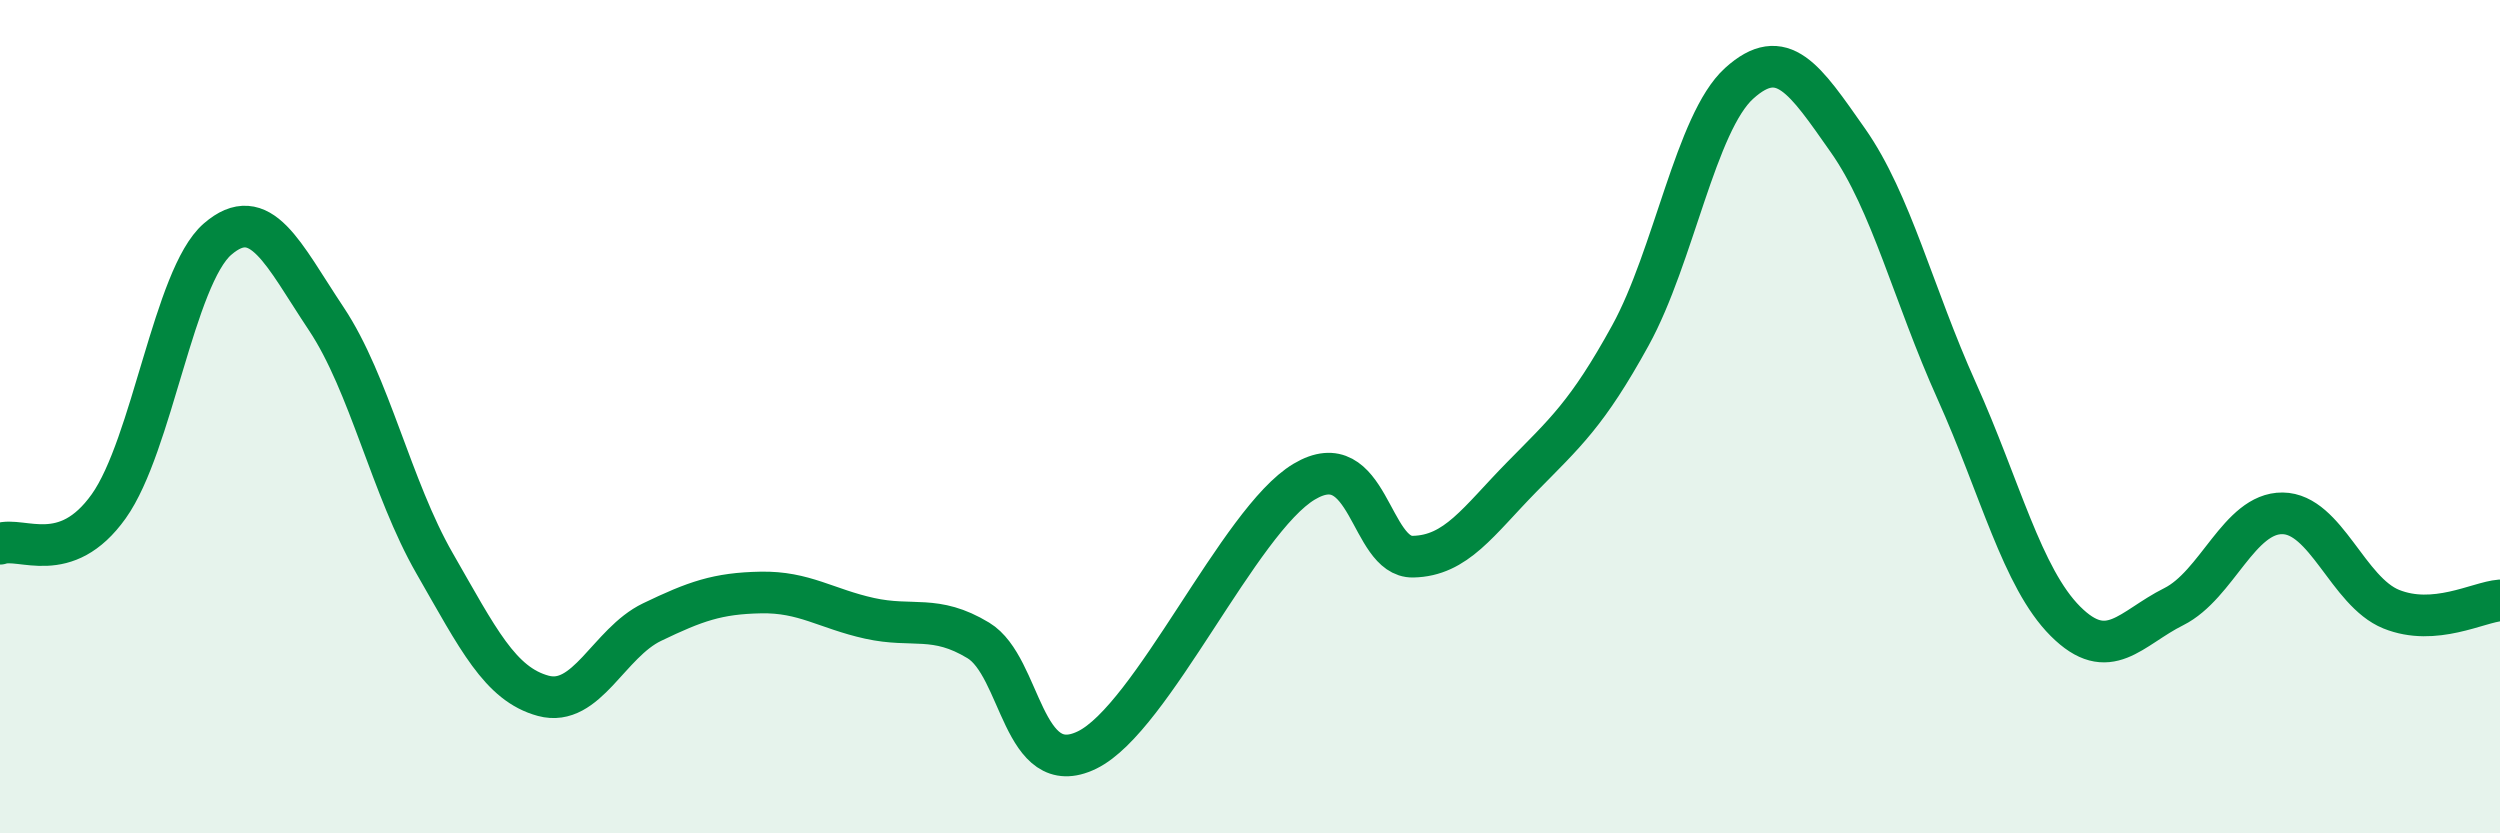
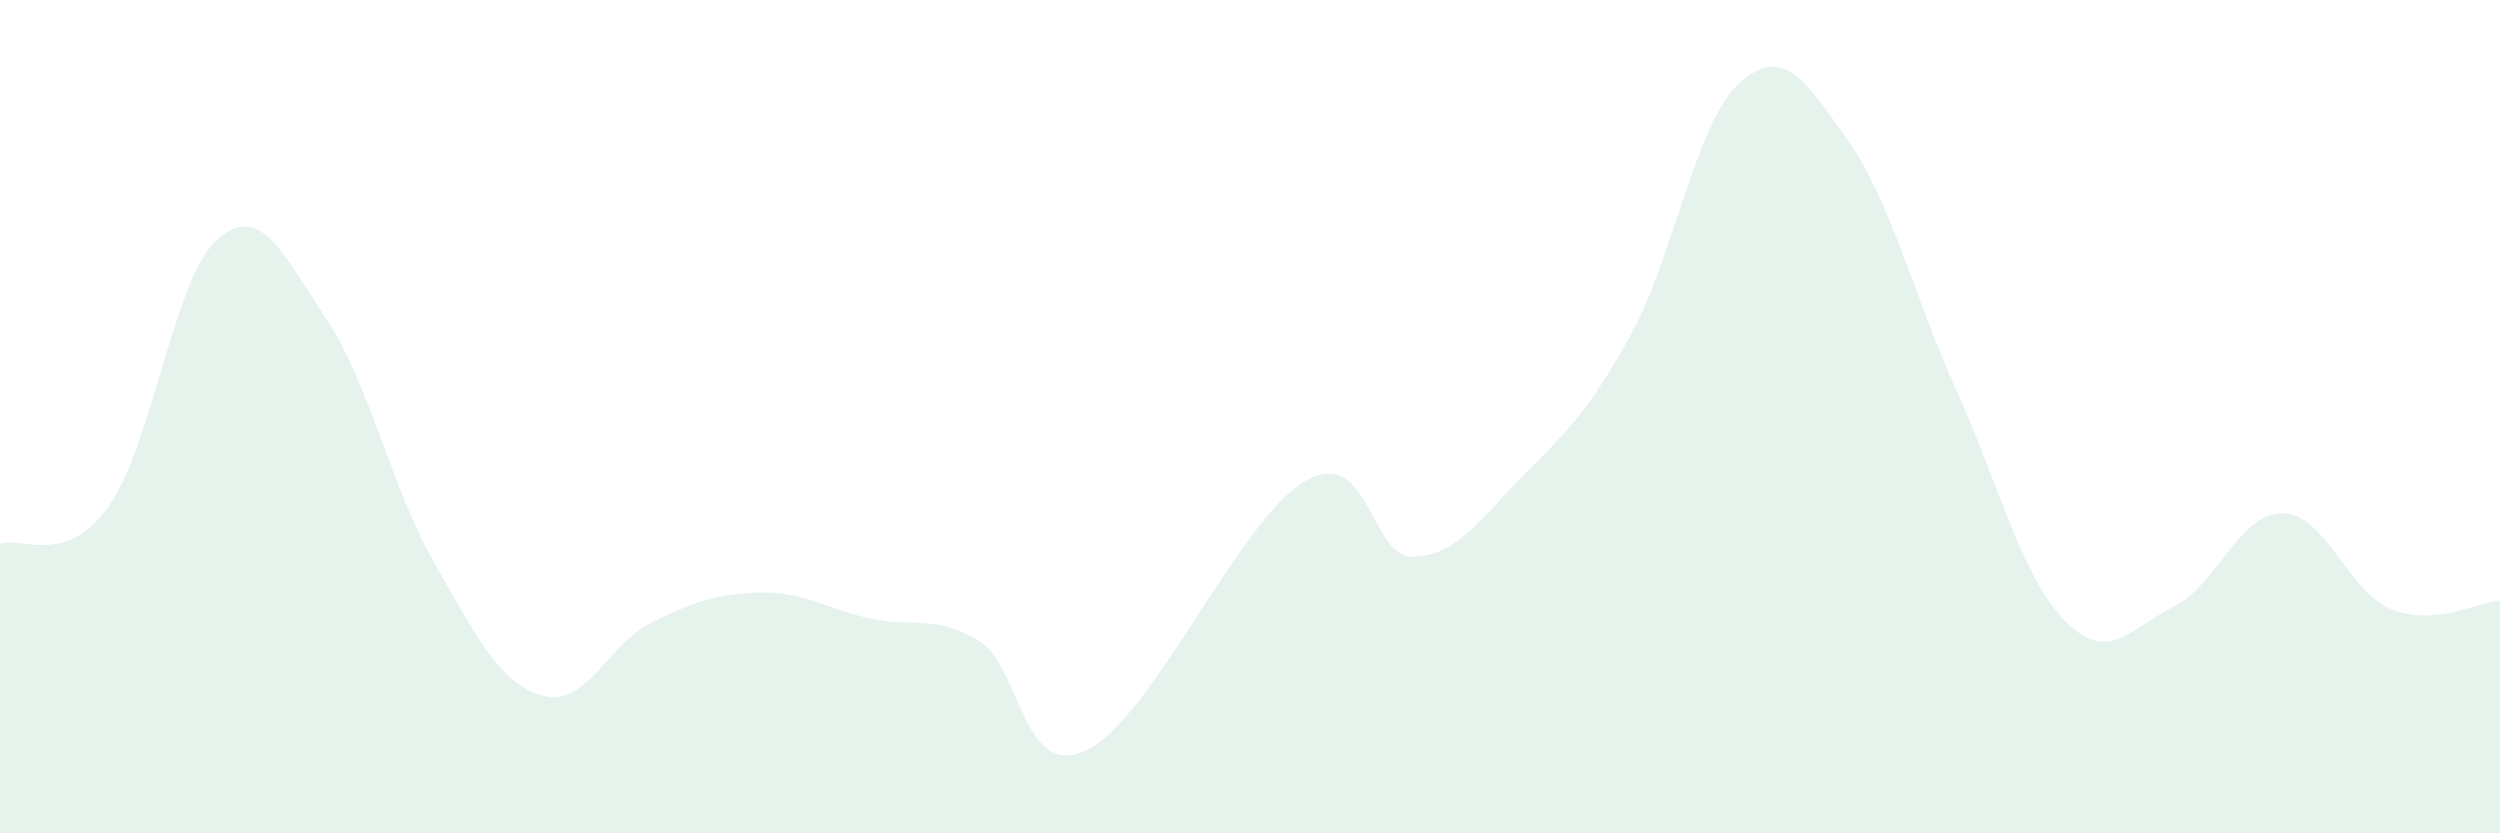
<svg xmlns="http://www.w3.org/2000/svg" width="60" height="20" viewBox="0 0 60 20">
  <path d="M 0,13.05 C 0.52,12.87 1.57,13.61 2.61,12.15 C 3.65,10.69 4.18,6.64 5.22,5.74 C 6.26,4.84 6.79,6.09 7.83,7.65 C 8.87,9.21 9.39,11.71 10.43,13.52 C 11.47,15.33 12,16.42 13.04,16.7 C 14.08,16.98 14.61,15.43 15.65,14.93 C 16.69,14.43 17.22,14.24 18.26,14.22 C 19.3,14.2 19.83,14.61 20.87,14.84 C 21.91,15.07 22.44,14.74 23.48,15.37 C 24.52,16 24.53,18.76 26.09,18 C 27.65,17.24 29.74,12.49 31.3,11.56 C 32.86,10.63 32.87,13.38 33.91,13.36 C 34.95,13.34 35.48,12.51 36.52,11.45 C 37.56,10.39 38.09,9.94 39.13,8.05 C 40.17,6.16 40.7,2.94 41.74,2 C 42.78,1.06 43.31,1.89 44.35,3.37 C 45.39,4.85 45.92,7.07 46.96,9.38 C 48,11.69 48.53,13.87 49.57,14.91 C 50.61,15.95 51.13,15.08 52.17,14.56 C 53.21,14.04 53.74,12.31 54.78,12.32 C 55.82,12.33 56.35,14.2 57.39,14.62 C 58.43,15.04 59.48,14.45 60,14.41L60 20L0 20Z" fill="#008740" opacity="0.1" stroke-linecap="round" stroke-linejoin="round" />
-   <path d="M 0,13.05 C 0.52,12.87 1.57,13.61 2.61,12.15 C 3.65,10.69 4.18,6.64 5.22,5.74 C 6.26,4.84 6.79,6.09 7.83,7.65 C 8.87,9.21 9.39,11.71 10.43,13.52 C 11.47,15.33 12,16.42 13.04,16.7 C 14.08,16.98 14.61,15.43 15.65,14.93 C 16.69,14.43 17.22,14.24 18.26,14.22 C 19.3,14.2 19.83,14.61 20.87,14.84 C 21.91,15.07 22.44,14.74 23.48,15.37 C 24.52,16 24.53,18.76 26.09,18 C 27.65,17.24 29.74,12.49 31.3,11.56 C 32.86,10.63 32.87,13.38 33.91,13.36 C 34.95,13.34 35.48,12.51 36.52,11.45 C 37.56,10.39 38.09,9.94 39.13,8.05 C 40.17,6.16 40.7,2.94 41.74,2 C 42.78,1.06 43.31,1.89 44.35,3.37 C 45.39,4.85 45.92,7.07 46.96,9.38 C 48,11.69 48.53,13.87 49.57,14.91 C 50.61,15.95 51.13,15.08 52.17,14.56 C 53.21,14.04 53.74,12.31 54.78,12.32 C 55.82,12.33 56.35,14.2 57.39,14.62 C 58.43,15.04 59.48,14.45 60,14.41" stroke="#008740" stroke-width="1" fill="none" stroke-linecap="round" stroke-linejoin="round" />
</svg>